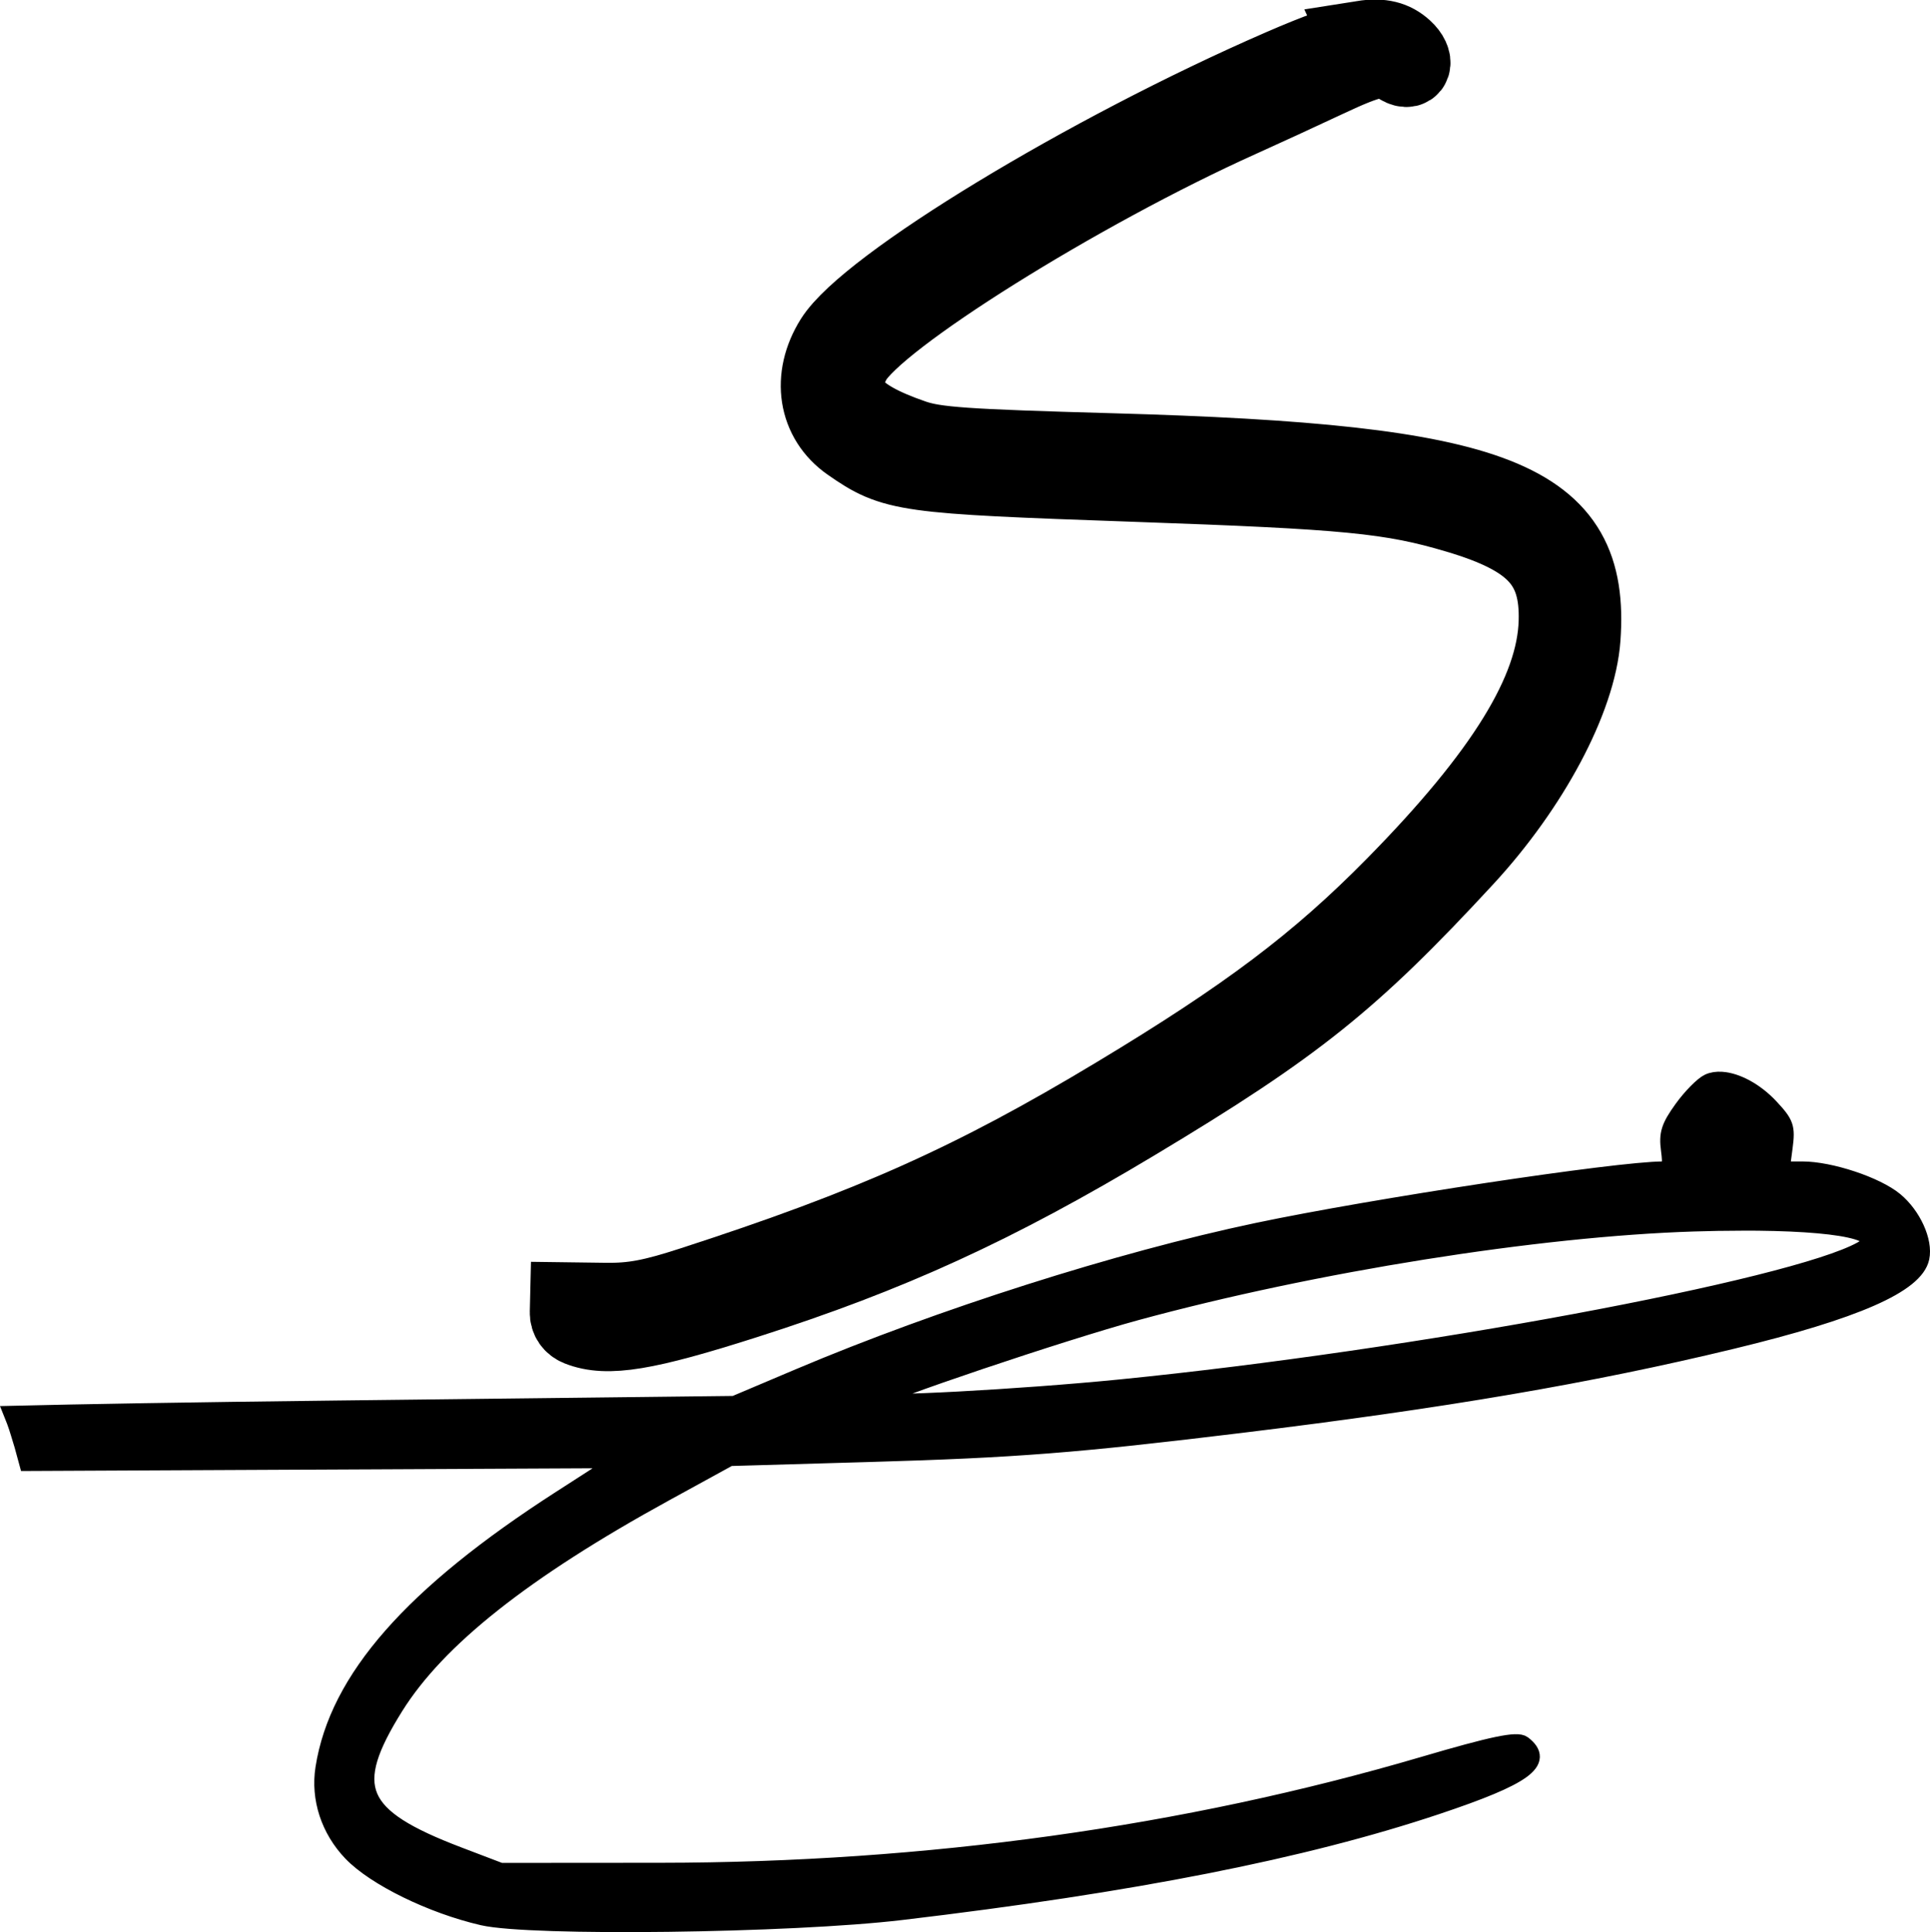
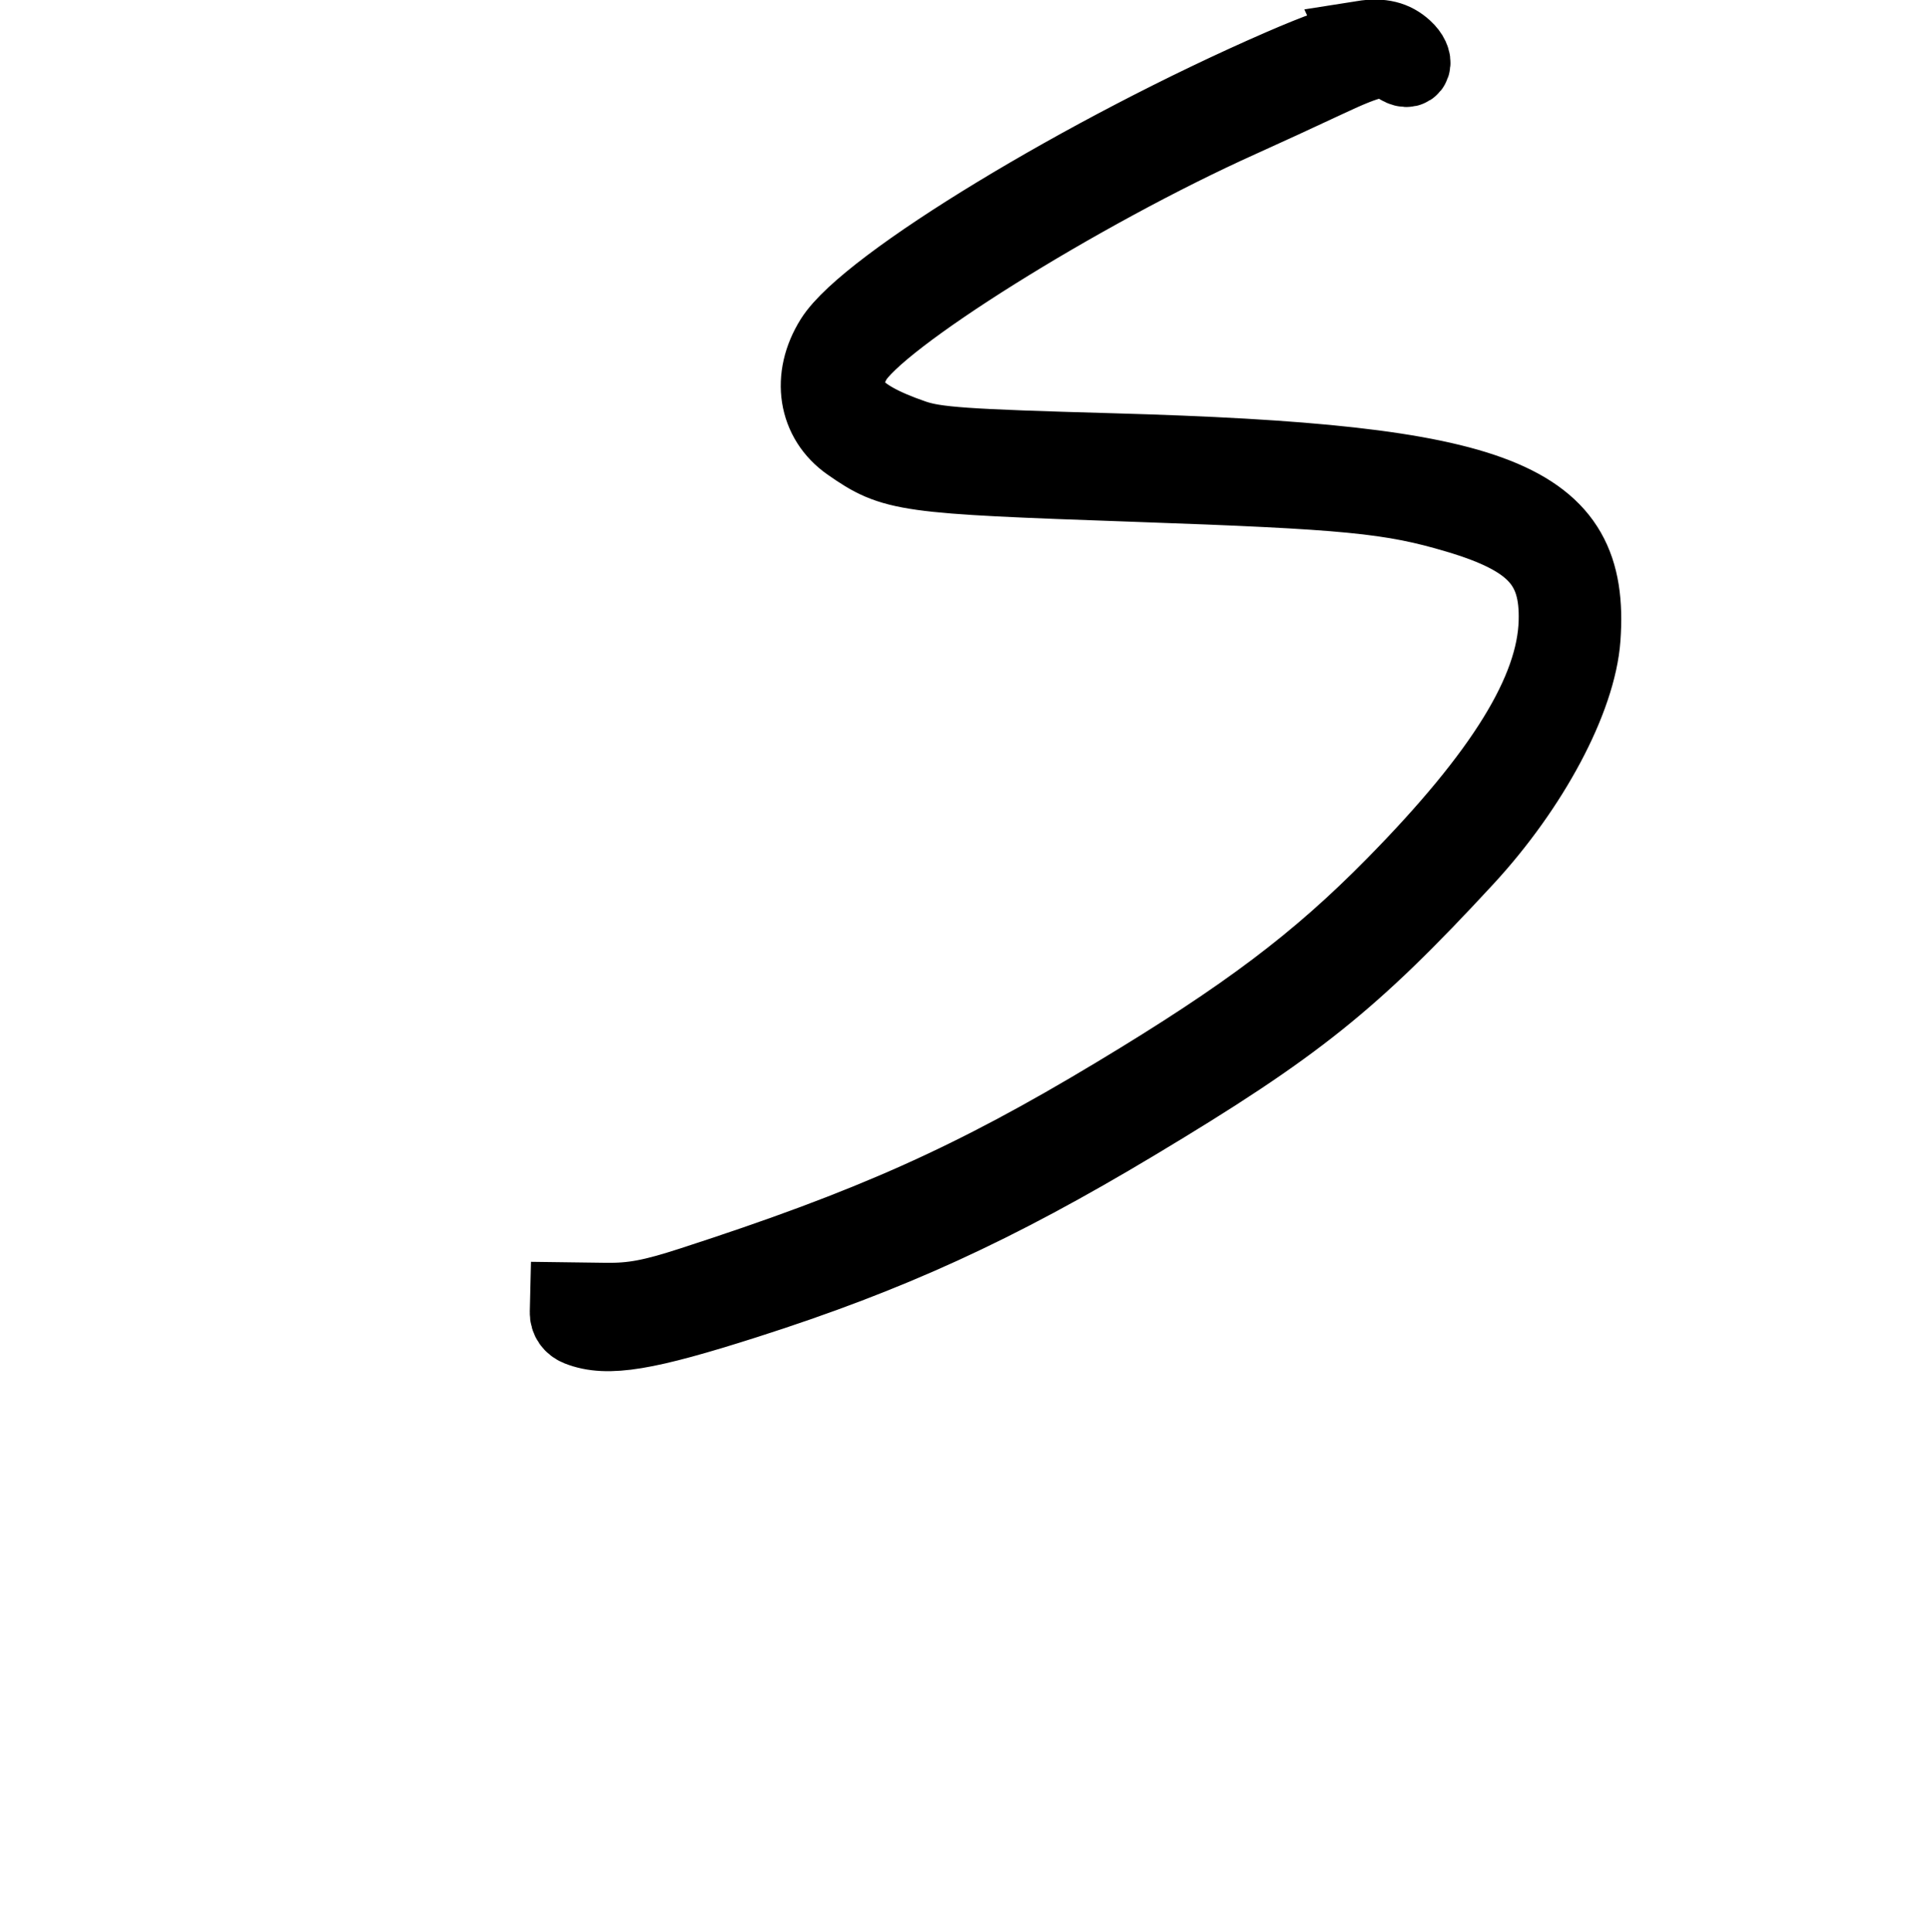
<svg xmlns="http://www.w3.org/2000/svg" xmlns:ns1="http://www.inkscape.org/namespaces/inkscape" xmlns:ns2="http://sodipodi.sourceforge.net/DTD/sodipodi-0.dtd" width="99.855mm" height="99.98mm" viewBox="0 0 99.855 99.98" version="1.1" id="svg1" ns1:export-filename="SignaturesIcon.svg" ns1:export-xdpi="300" ns1:export-ydpi="300" ns1:version="1.4 (86a8ad7, 2024-10-11)" ns2:docname="SignaturesIcon.svg" xml:space="preserve">
  <ns2:namedview id="namedview1" pagecolor="#ffffff" bordercolor="#666666" borderopacity="1.0" ns1:showpageshadow="2" ns1:pageopacity="0.0" ns1:pagecheckerboard="0" ns1:deskcolor="#d1d1d1" ns1:document-units="mm" ns1:zoom="1" ns1:cx="262" ns1:cy="312.5" ns1:window-width="1408" ns1:window-height="1211" ns1:window-x="1082" ns1:window-y="93" ns1:window-maximized="0" ns1:current-layer="layer1">
    <ns1:page x="0" y="0" width="99.855" height="99.98" id="page2" margin="0" bleed="0" />
  </ns2:namedview>
  <defs id="defs1">
    <linearGradient id="swatch11" ns1:swatch="solid">
      <stop style="stop-color:#000000;stop-opacity:1;" offset="0" id="stop11" />
    </linearGradient>
  </defs>
  <g ns1:label="Layer 1" ns1:groupmode="layer" id="layer1" transform="translate(-42.919,-16.598)">
    <g id="g1" transform="translate(-29.369,-18.256)">
      <path id="path1" style="opacity:1;mix-blend-mode:normal;fill:#000000;fill-opacity:1;stroke:#000000;stroke-width:4.156;stroke-dasharray:none;stroke-opacity:1;paint-order:stroke fill markers" d="m 142.81,36.965 c -0.958,0.152 -2.276,0.631 -4.224,1.478 -10.008,4.353 -21.363,11.247 -23.108,14.029 -1.205,1.922 -0.867,4.066 0.826,5.244 2.267,1.577 2.739,1.643 14.69,2.063 11.065,0.388 13.286,0.605 16.736,1.633 3.996,1.191 5.298,2.598 5.208,5.627 -0.107,3.612 -2.773,7.939 -8.448,13.704 -3.945,4.009 -7.623,6.782 -14.409,10.867 -7.414,4.463 -12.669,6.814 -21.972,9.829 -2.069,0.671 -3.07,0.858 -4.492,0.839 l -1.828,-0.024 -0.012,0.511 c -0.007,0.323 0.174,0.585 0.492,0.71 1.43,0.564 3.404,0.239 8.571,-1.413 7.438,-2.378 12.907,-4.882 20.129,-9.216 8.288,-4.974 11.177,-7.287 17.046,-13.64 3.4,-3.68 5.815,-8.214 6.039,-11.337 0.514,-7.151 -4.158,-8.991 -24.247,-9.553 -7.627,-0.213 -9.139,-0.319 -10.3,-0.719 -3.269,-1.127 -4.163,-2.28 -3.18,-4.1 1.193,-2.208 11.773,-8.832 20.068,-12.565 1.186,-0.534 3.192,-1.457 4.458,-2.053 2.382,-1.121 3.076,-1.26 3.772,-0.75 0.674,0.495 0.887,-0.104 0.244,-0.687 -0.505,-0.457 -1.102,-0.631 -2.06,-0.479 z" />
-       <path id="path19" style="fill:#000000;stroke:#000000;stroke-width:0.823;stroke-dasharray:none;stroke-opacity:1" d="m 161.37,90.727 c -0.259,-0.018 -0.495,0.017 -0.693,0.109 -0.302,0.14 -0.916,0.763 -1.364,1.384 -0.675,0.939 -0.79,1.302 -0.678,2.139 0.11,0.826 0.054,1.008 -0.305,1.008 -2.366,0 -14.988,1.909 -21.011,3.178 -7.134,1.503 -16.39,4.449 -23.703,7.544 l -3.333,1.411 -20.58,0.238 c -7.735,0.09 -13.265,0.188 -16.815,0.273 0.055,0.139 0.089,0.21 0.157,0.391 0.152,0.406 0.265,0.833 0.397,1.249 0.085,0.302 0.165,0.607 0.248,0.91 l 13.19,-0.063 17.477,-0.083 -3.086,1.988 c -7.681,4.946 -11.529,9.327 -12.252,13.949 -0.246,1.574 0.282,3.19 1.436,4.396 1.228,1.282 4.165,2.719 6.8,3.327 2.496,0.576 15.935,0.406 21.67,-0.275 12.015,-1.426 20.811,-3.161 27.709,-5.467 4.552,-1.522 5.659,-2.325 4.466,-3.244 -0.316,-0.243 -1.576,0.019 -5.185,1.081 -12.28,3.61 -25.705,5.478 -39.458,5.489 l -8.272,0.006 -2.178,-0.83 c -5.252,-2.003 -5.875,-3.467 -3.258,-7.653 2.194,-3.509 6.666,-7.048 13.956,-11.048 l 3.333,-1.828 7.284,-0.211 c 7.497,-0.217 10.621,-0.461 19.135,-1.497 10.55,-1.283 18.092,-2.571 25.431,-4.345 6.413,-1.55 9.512,-2.91 9.811,-4.306 0.185,-0.864 -0.429,-2.216 -1.357,-2.985 -0.969,-0.804 -3.355,-1.595 -4.805,-1.595 h -1.062 l 0.151,-1.148 c 0.137,-1.042 0.069,-1.236 -0.731,-2.094 -0.769,-0.824 -1.746,-1.345 -2.522,-1.398 z m 0.919,7.398 c 5.197,-0.019 7.841,0.528 6.294,1.388 -3.549,1.973 -23.123,5.616 -38.301,7.129 -5.228,0.521 -12.897,0.931 -12.707,0.68 0.253,-0.335 9.668,-3.509 13.523,-4.558 9.166,-2.495 20.734,-4.34 28.812,-4.595 0.842,-0.027 1.636,-0.04 2.379,-0.043 z" />
    </g>
  </g>
</svg>